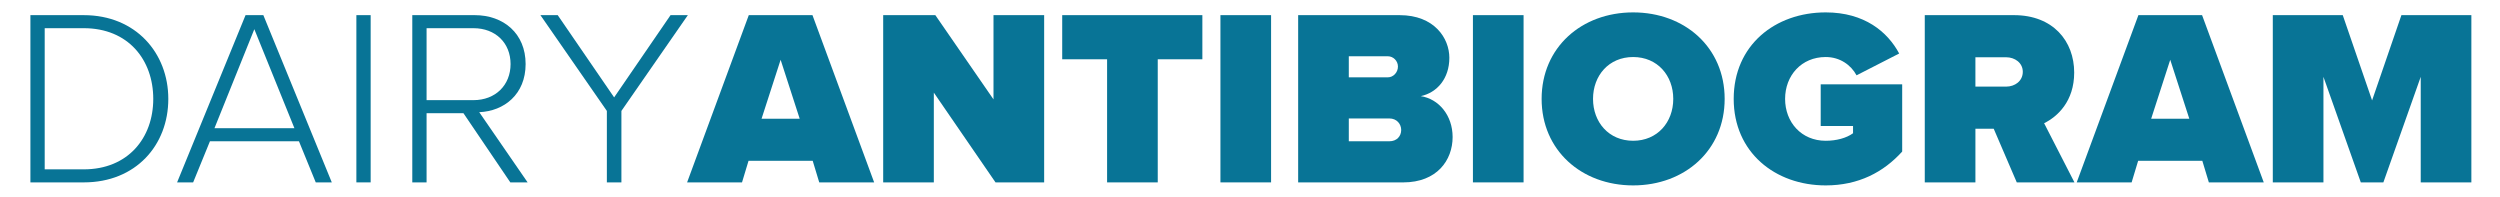
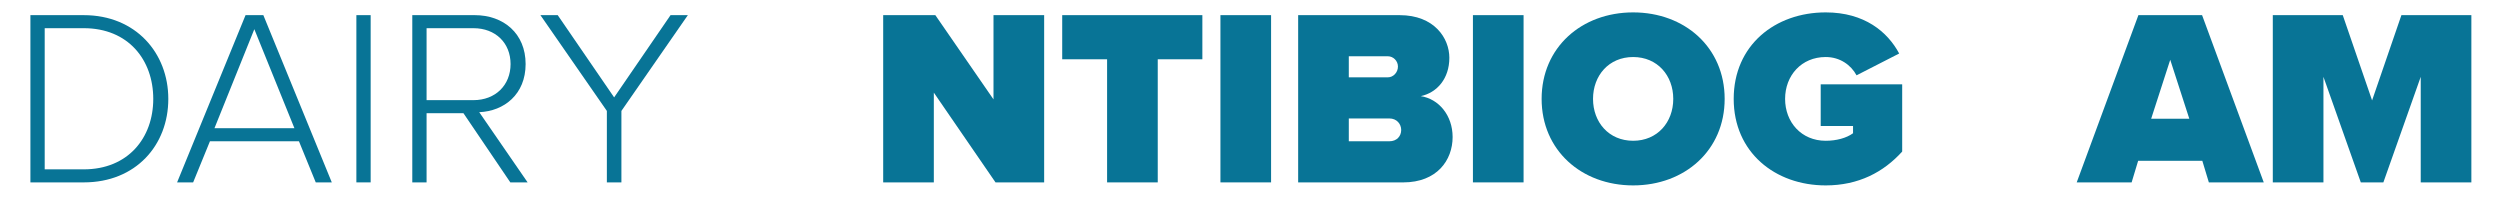
<svg xmlns="http://www.w3.org/2000/svg" version="1.1" id="Layer_1" x="0px" y="0px" viewBox="0 0 380 30" style="enable-background:new 0 0 380 30;" xml:space="preserve">
  <g id="XMLID_2_">
    <path id="XMLID_33_" style="fill:#087496;" d="M4.622,2.303h8.117c7.89,0,12.844,5.755,12.844,12.729   c0,7.051-4.954,12.691-12.844,12.691H4.622V2.303z M12.739,25.741c6.709,0,10.556-4.764,10.556-10.709   c0-5.946-3.81-10.747-10.556-10.747H6.794v21.456H12.739z" />
    <path id="XMLID_30_" style="fill:#087496;" d="M45.44,21.473H31.911l-2.554,6.25h-2.439l10.405-25.42h2.705l10.405,25.42h-2.439   L45.44,21.473z M32.597,19.491h12.157L38.657,4.437L32.597,19.491z" />
    <rect id="XMLID_29_" x="54.169" y="2.302" style="fill:#087496;" width="2.171" height="25.42" />
    <path id="XMLID_26_" style="fill:#087496;" d="M70.442,17.204H64.84v10.518h-2.172V2.302h9.489c4.382,0,7.737,2.782,7.737,7.432   c0,4.612-3.277,7.165-7.051,7.318l7.355,10.67h-2.629L70.442,17.204z M71.967,4.285H64.84v10.937h7.127   c3.353,0,5.64-2.286,5.64-5.488C77.607,6.533,75.32,4.285,71.967,4.285" />
    <polygon id="XMLID_25_" style="fill:#087496;" points="92.243,16.861 82.144,2.303 84.774,2.303 93.348,14.803 101.924,2.303    104.553,2.303 94.454,16.861 94.454,27.723 92.243,27.723  " />
-     <path id="XMLID_22_" style="fill:#087496;" d="M123.532,24.446h-9.756l-0.99,3.277h-8.347l9.376-25.42h9.68l9.376,25.42h-8.347   L123.532,24.446z M115.758,18.043h5.794l-2.897-8.956L115.758,18.043z" />
    <polygon id="XMLID_21_" style="fill:#087496;" points="141.942,14.079 141.942,27.723 134.244,27.723 134.244,2.303 142.171,2.303    151.012,15.107 151.012,2.303 158.711,2.303 158.711,27.723 151.318,27.723  " />
    <polygon id="XMLID_20_" style="fill:#087496;" points="168.278,9.01 161.456,9.01 161.456,2.302 182.759,2.302 182.759,9.01    175.977,9.01 175.977,27.723 168.278,27.723  " />
    <rect id="XMLID_19_" x="185.506" y="2.302" style="fill:#087496;" width="7.698" height="25.42" />
    <path id="XMLID_15_" style="fill:#087496;" d="M197.32,2.303h15.435c5.26,0,7.546,3.506,7.546,6.479   c0,3.163-1.867,5.298-4.343,5.831c2.743,0.42,4.84,2.935,4.84,6.213c0,3.544-2.401,6.898-7.508,6.898H197.32V2.303z    M210.963,11.754c0.8,0,1.525-0.723,1.525-1.638c0-0.876-0.725-1.562-1.525-1.562h-5.945v3.2H210.963z M211.192,21.473   c1.105,0,1.79-0.762,1.79-1.715c0-0.915-0.685-1.753-1.79-1.753h-6.174v3.468H211.192z" />
    <rect id="XMLID_14_" x="223.885" y="2.302" style="fill:#087496;" width="7.698" height="25.42" />
    <path id="XMLID_11_" style="fill:#087496;" d="M248.238,1.884c7.851,0,13.91,5.334,13.91,13.148c0,7.812-6.059,13.149-13.91,13.149   c-7.852,0-13.911-5.337-13.911-13.149C234.328,7.218,240.386,1.884,248.238,1.884 M248.238,8.668c-3.698,0-6.098,2.819-6.098,6.365   c0,3.544,2.4,6.364,6.098,6.364c3.696,0,6.098-2.82,6.098-6.364C254.336,11.487,251.935,8.668,248.238,8.668" />
    <path id="XMLID_10_" style="fill:#087496;" d="M277.508,1.884c5.908,0,9.414,2.972,11.167,6.25l-6.48,3.315   c-0.837-1.561-2.515-2.781-4.687-2.781c-3.697,0-6.173,2.82-6.173,6.365c0,3.544,2.476,6.365,6.173,6.365   c1.639,0,3.164-0.42,4.154-1.144v-1.105h-4.915v-6.326h12.385v10.213c-2.82,3.125-6.631,5.146-11.624,5.146   c-7.698,0-13.986-5.032-13.986-13.149C263.522,6.876,269.81,1.884,277.508,1.884" />
-     <path id="XMLID_7_" style="fill:#087496;" d="M303.044,19.567h-2.781v8.155h-7.698V2.302h13.566c5.946,0,9.146,3.964,9.146,8.728   c0,4.383-2.553,6.708-4.573,7.698l4.611,8.994h-8.766L303.044,19.567z M304.95,8.705h-4.688v4.46h4.688   c1.296,0,2.515-0.838,2.515-2.249C307.465,9.544,306.246,8.705,304.95,8.705" />
    <path id="XMLID_4_" style="fill:#087496;" d="M334.753,24.446h-9.756l-0.99,3.277h-8.347l9.376-25.42h9.68l9.374,25.42h-8.345   L334.753,24.446z M326.979,18.043h5.794l-2.897-8.956L326.979,18.043z" />
    <polygon id="XMLID_3_" style="fill:#087496;" points="367.951,11.678 362.272,27.723 358.842,27.723 353.163,11.678    353.163,27.723 345.465,27.723 345.465,2.302 356.098,2.302 360.557,15.261 365.015,2.302 375.648,2.302 375.648,27.723    367.951,27.723  " />
  </g>
</svg>